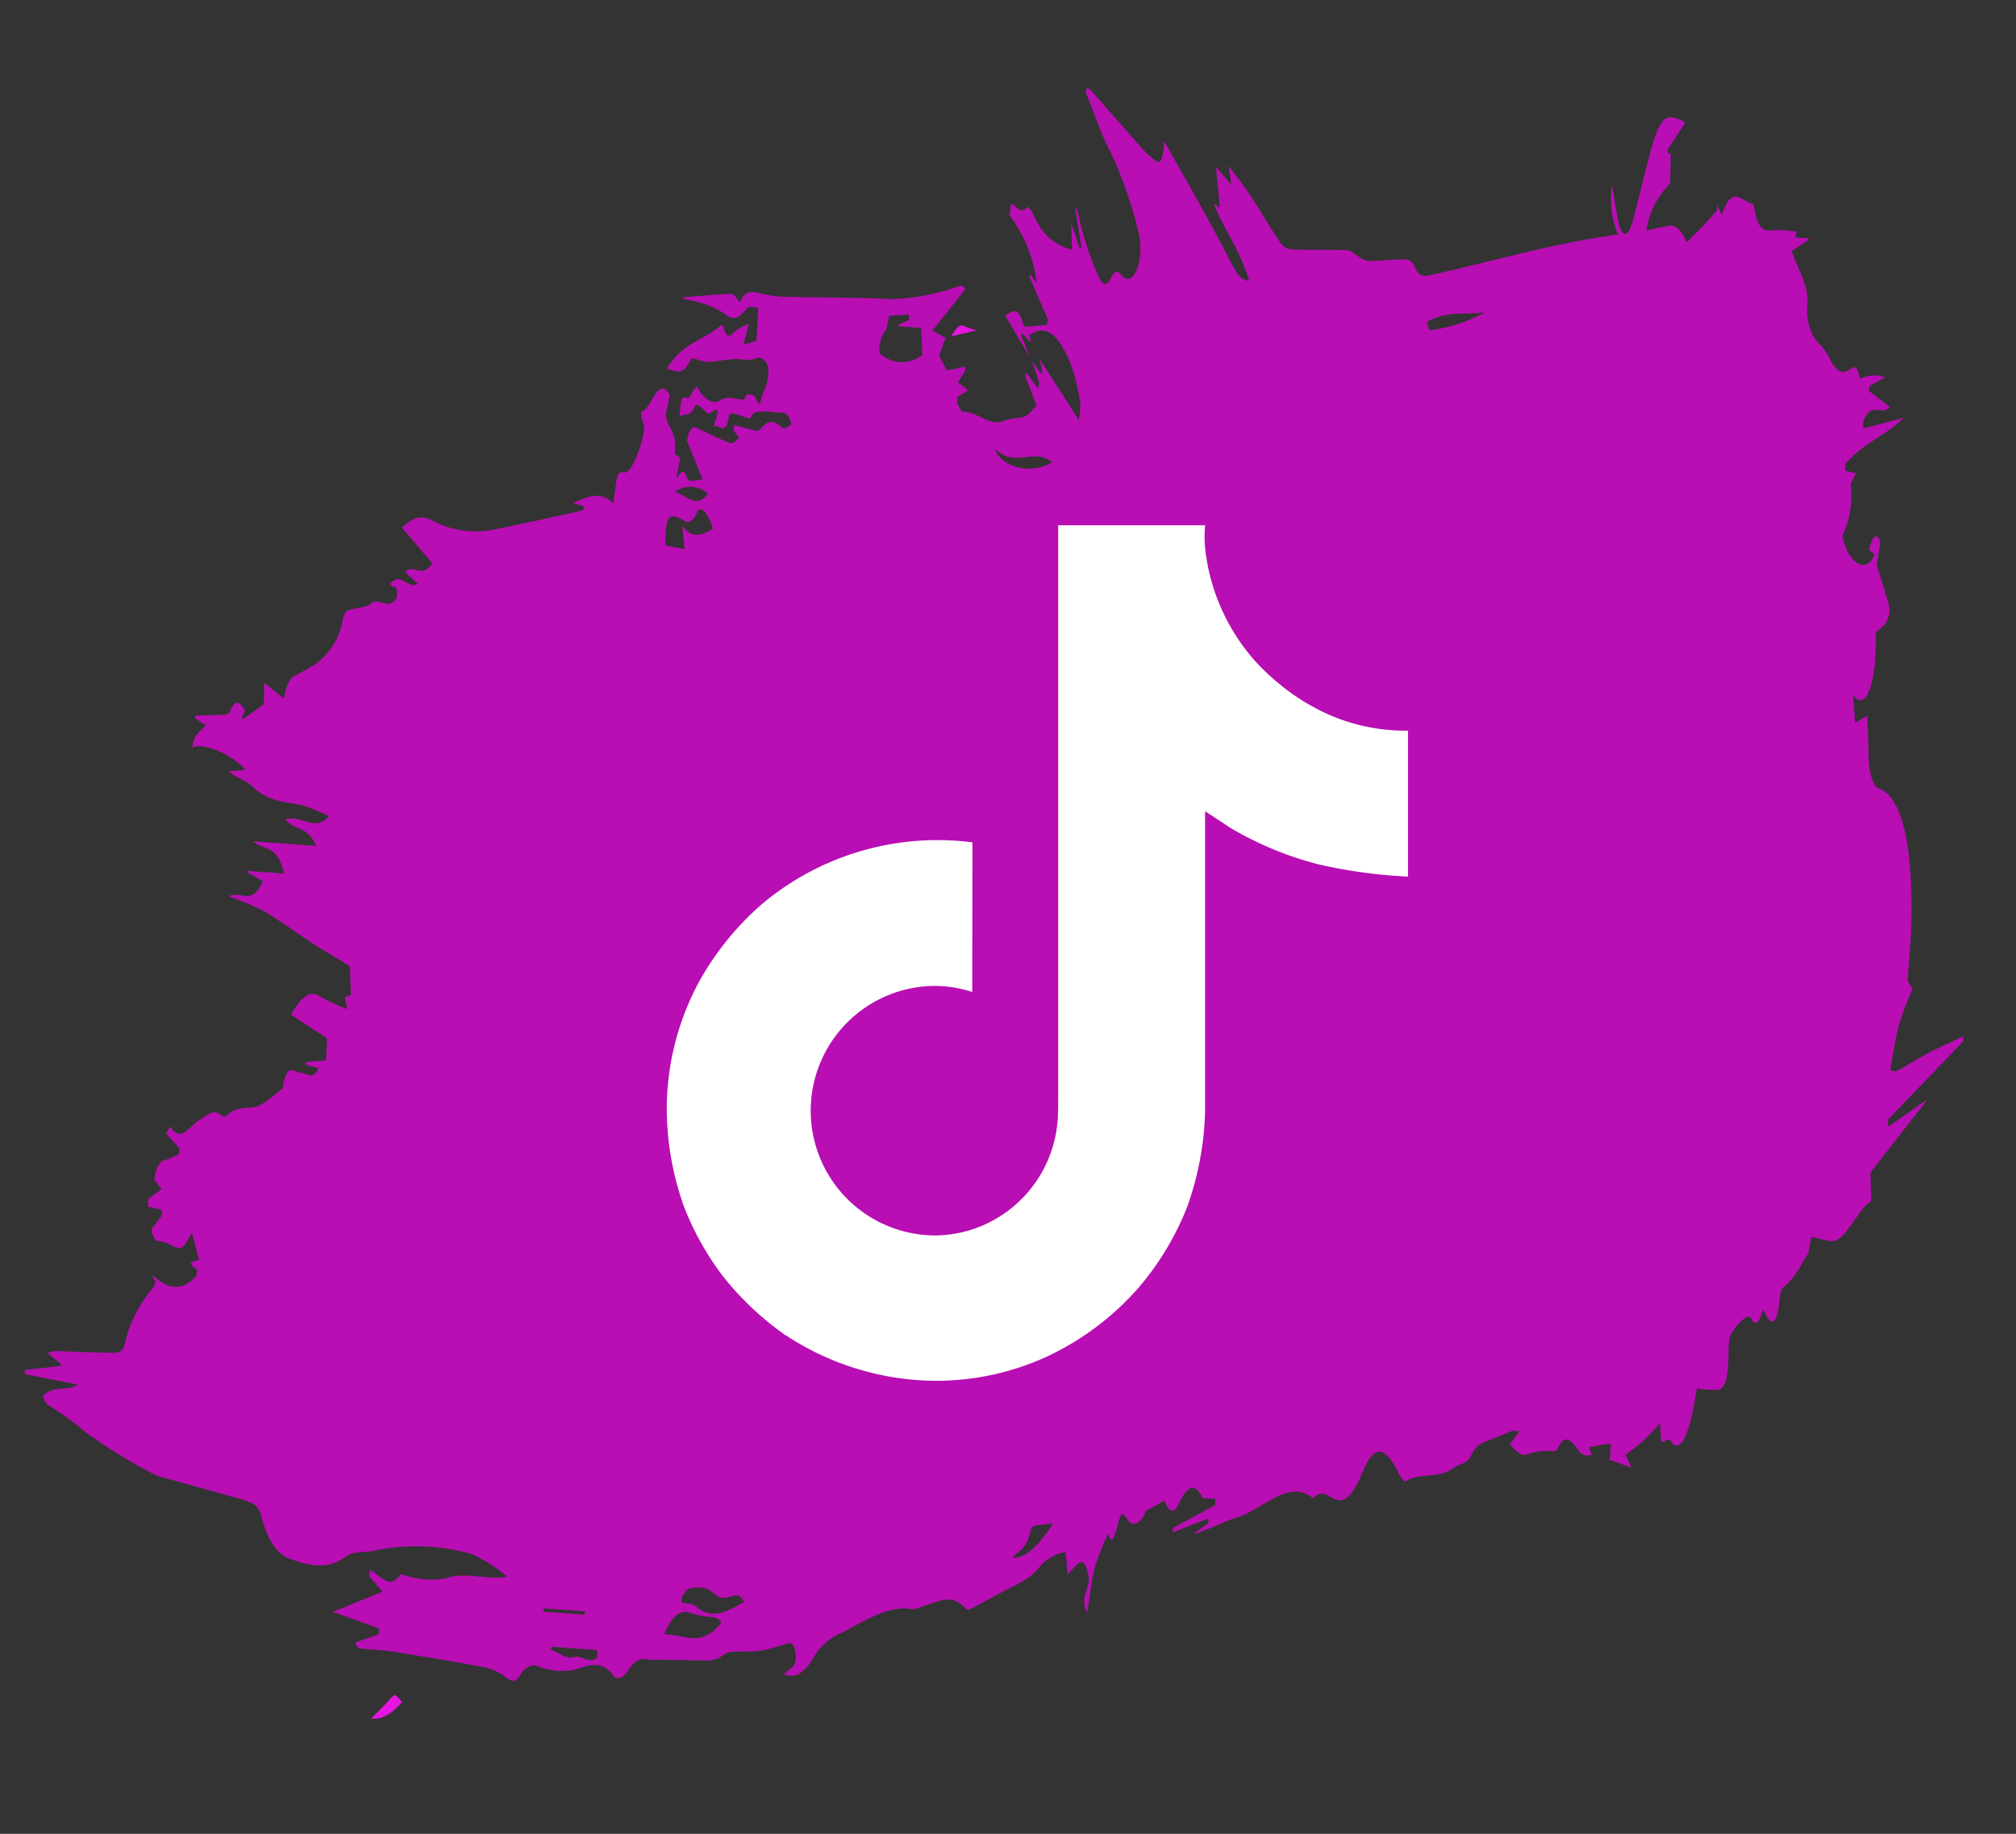
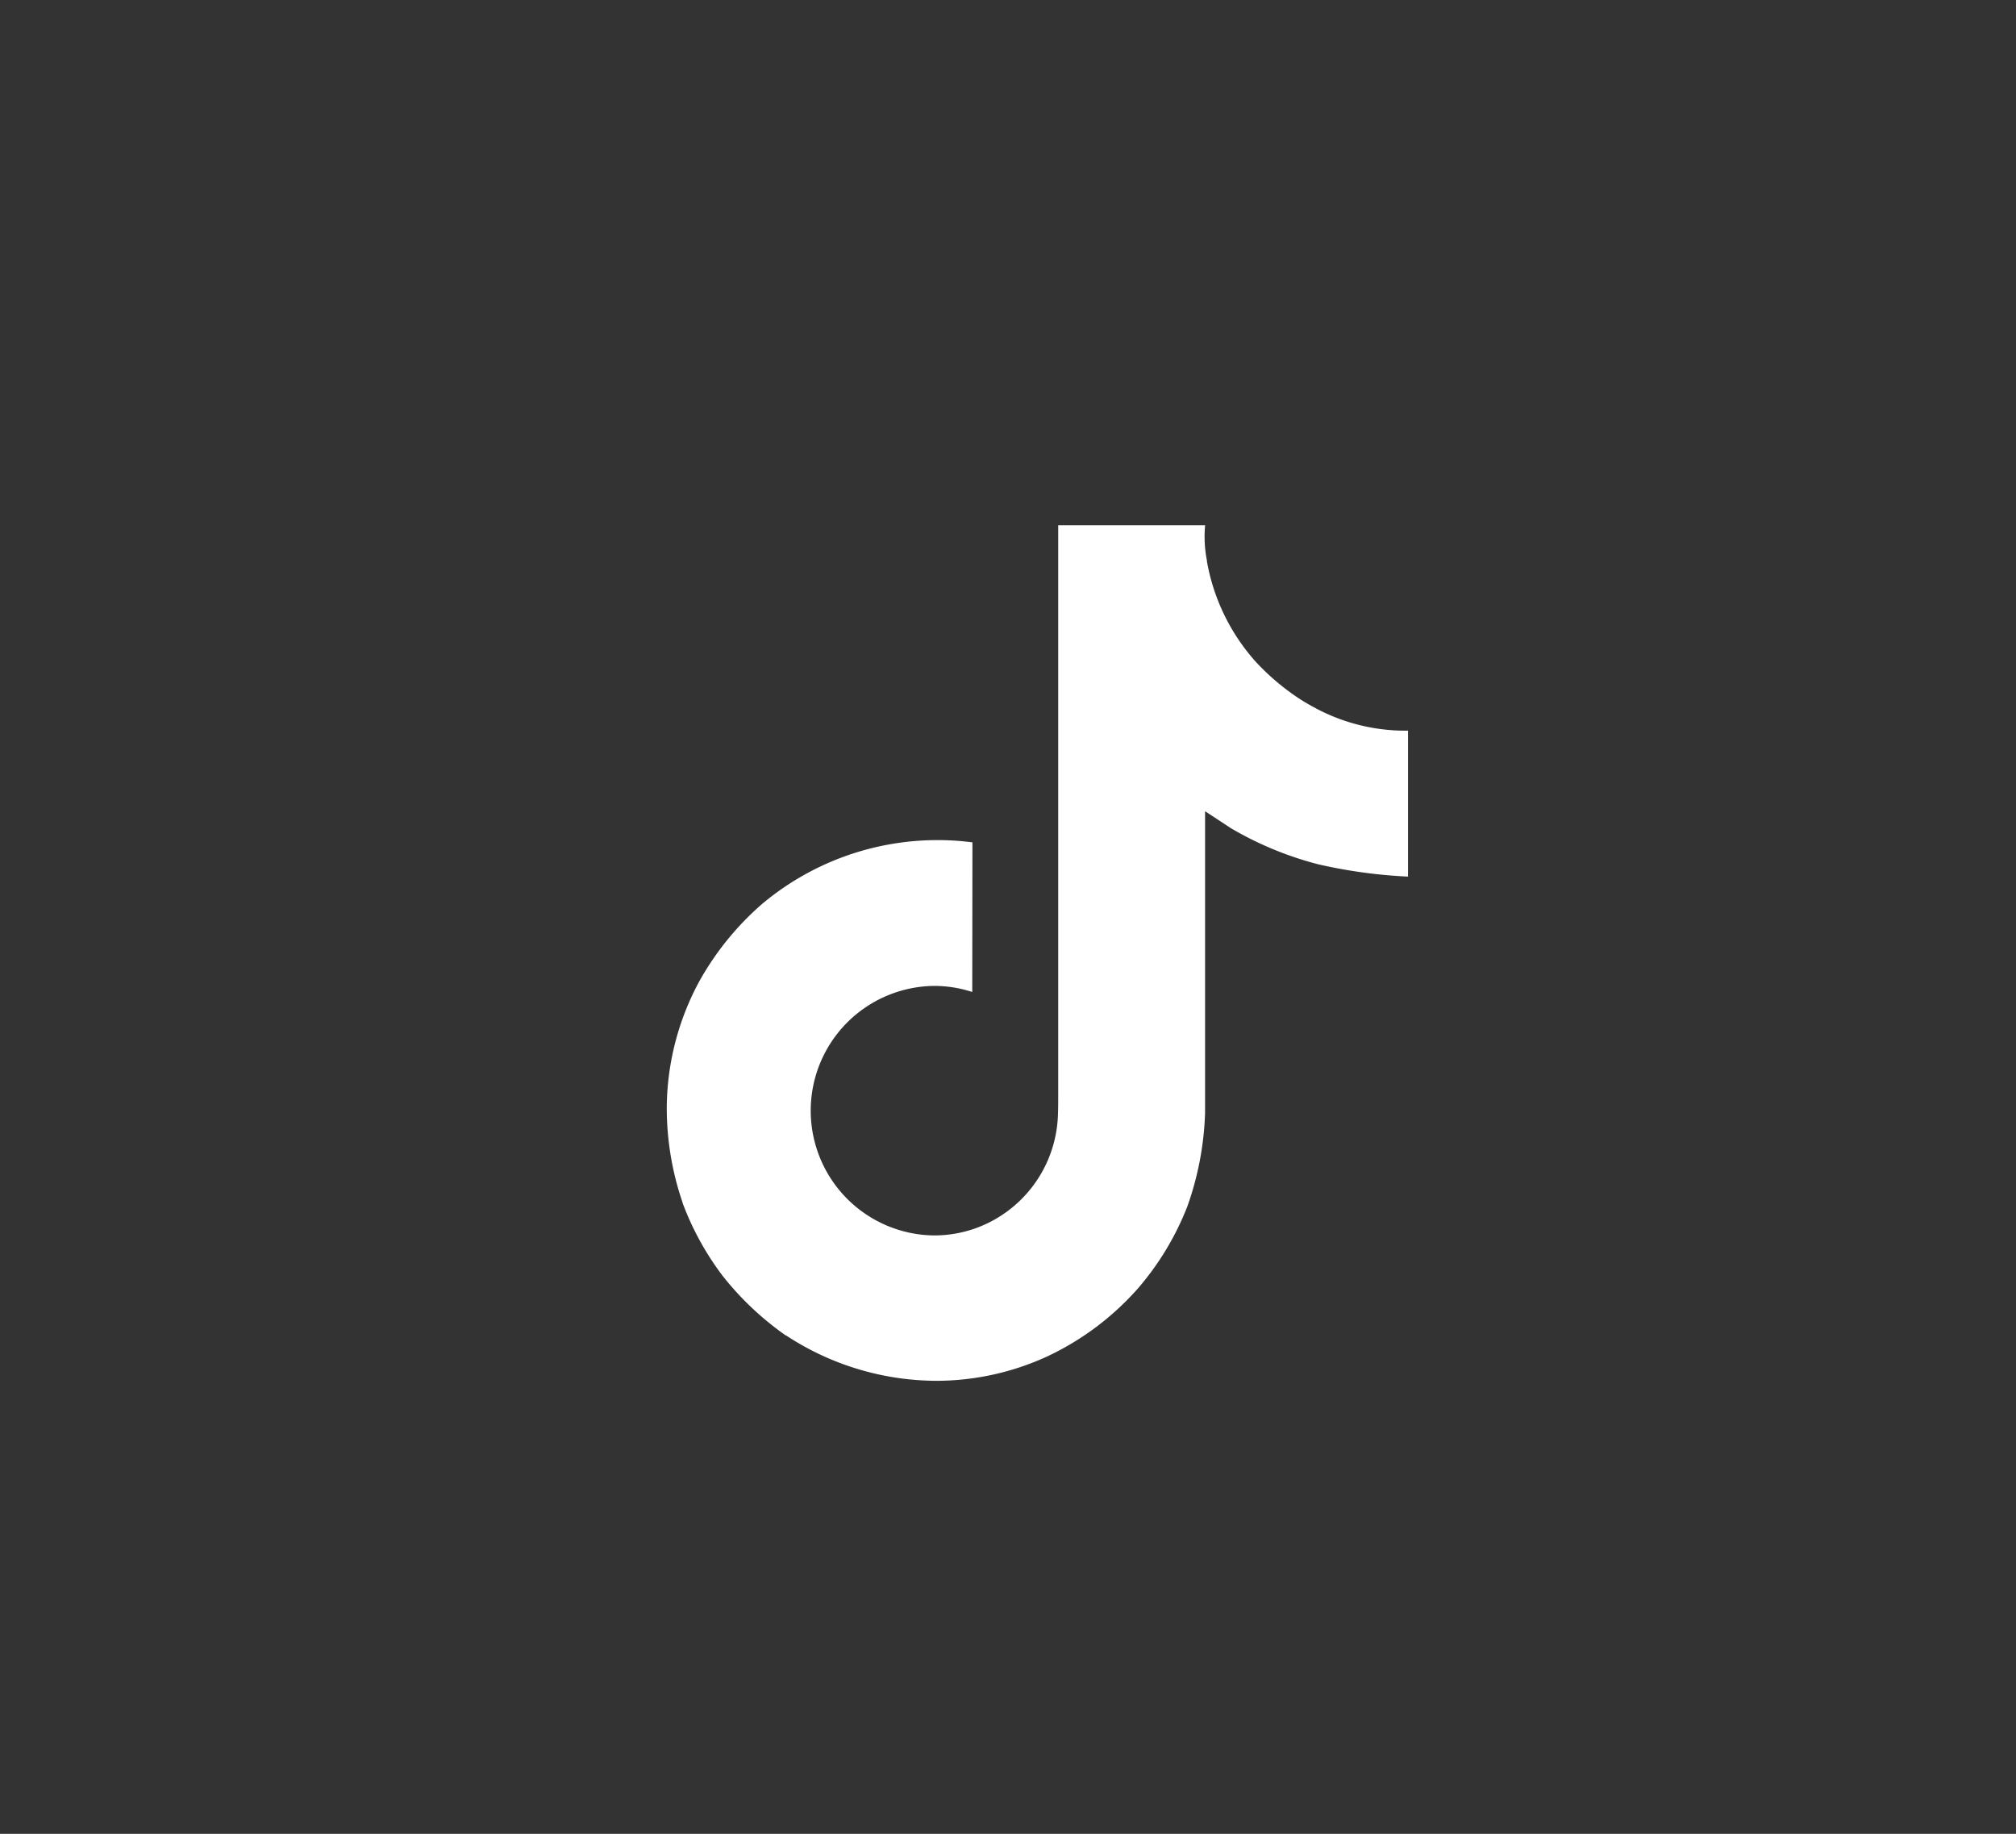
<svg xmlns="http://www.w3.org/2000/svg" width="127.904" height="116.331" viewBox="0 0 127.904 116.331">
  <rect x="0" y="0" width="127.904" height="116.331" fill="#333333" stroke="none" />
  <defs>
    <clipPath id="a">
      <path d="M0,0,121.855,2.642l.455,107.438L.455,107.438Z" fill="none" />
    </clipPath>
  </defs>
  <g transform="translate(-2609.815 251.181)">
    <g transform="translate(1588.314 -1036.551)">
      <g transform="translate(1027.336 783.947) rotate(3)">
        <g transform="translate(0 1.425)" clip-path="url(#a)">
-           <path d="M60.465,17.588,58.72,14.971c.432-.332.831-.651,1.145.45a.224.224,0,0,0,.262.168c.419-.044.837-.119,1.256-.182l.051-.345L60.125,12.43l.028-.183.459.561A9.035,9.035,0,0,0,58.66,8.6l.057-.753c.353.139.647.648,1.014.208.17-.2.493.569.738.943a3.313,3.313,0,0,0,2.25,1.56L62.6,8.931l.637,1.569.075-.175-.5-2.3.037-.141a3.516,3.516,0,0,1,.168.434,19.684,19.684,0,0,0,1.444,3.77c.315.65.567.748.837.123.215-.5.4-.476.651-.2.192.213.442.284.634.125.5-.418.647-1.885.276-2.981a26.1,26.1,0,0,0-2.037-4.942C64.2,3.2,63.658,1.791,63.079.556l.054-.288c.085.039.174.041.255.123,1.169,1.19,2.336,2.4,3.506,3.581a6.4,6.4,0,0,0,.85.695c.289.208.467-.087.463-1.287.9,1.421,1.748,2.74,2.59,4.081.52.828,1.034,1.686,1.55,2.534.3.5.6,1.068.916,1.49a1.041,1.041,0,0,0,.794.473c-.7-2-1.639-2.912-2.5-4.792l.4.266-.386-2.59,1.038,1.072-.239-1.187c.552.67,1.018,1.183,1.469,1.794.688.933,1.357,1.988,2.05,2.88a.985.985,0,0,0,.8.417c1.159-.011,2.318-.125,3.477-.134.268,0,.537.267.807.4a1.249,1.249,0,0,0,.543.213c.754-.049,1.507-.158,2.261-.218.283-.023.517-.01.811.592.278.571.785.352,1.183.242,2.01-.553,4.016-1.2,6.024-1.783,1.04-.3,2.082-.573,3.124-.833.746-.186,1.493-.33,2.348-.517a5.918,5.918,0,0,1-.541-3.108c.179.8.335,1.646.543,2.372.286,1,.671.9.9-.189.318-1.523.6-3.109.928-4.615C99.37.992,99.726.058,100.3.2a1.57,1.57,0,0,1,.859.288l-1.026,1.754.026.249.184-.026c.018.538.037,1.123.064,1.915a5.287,5.287,0,0,0-1.35,3.063c.483-.131.931-.269,1.38-.371s.867.211,1.205.994c.337-.378.653-.72.965-1.085.29-.339.577-.7.865-1.056l-.013-.332.336.616c.521-2.052,1.244-.877,1.909-.813.031,0,.075.084.091.164.316,1.579.815,1.539,1.344,1.444a7.191,7.191,0,0,1,1.453.011l-.086.367.85.018.006.1-1.041.773c.3.63.512,1.088.728,1.532a4.011,4.011,0,0,1,.457,2.043,3.2,3.2,0,0,0,.721,2.057,3.341,3.341,0,0,1,.86,1.026c.384.69.76,1,1.206.716.244-.153.526-.586.749.367.041.175.275-.019.42-.05a2.028,2.028,0,0,1,1.213-.017l-.973.617q-.009.146-.017.293l1.373.949c-.526.66-1.189-.372-1.63,1.039l.024.422L116,18.446c-1.224,1.3-2.463,1.7-3.576,3.142l.028.415.683.112-.3.728a5.867,5.867,0,0,1-.343,3.287c.414,1.724,1.676,2.42,2.093,1.069l-.359-.27a1.934,1.934,0,0,1,.035-.276c.174-.5.353-.98.665-.213l-.17,1.4c.269.742.556,1.487.824,2.283a1.531,1.531,0,0,1-.107,1.468,4.676,4.676,0,0,1-.555.548c.276,3.176-.369,5.154-1.226,4.027l.223,1.757.751-.482c.082.97.166,1.808.222,2.659.058.887.375,1.8.726,1.905,1.746.518,2.384,4.291,2.525,8.209.045,1.259-.022,2.546-.039,3.864l.333.535a22.525,22.525,0,0,0-.734,2.293c-.181.825-.263,1.836-.412,2.939.209,0,.333.07.447,0,.627-.387,1.249-.838,1.878-1.209.727-.431,1.459-.8,2.189-1.2l.03.31-4.521,5.228.05.44,2.282-1.792.018.072-3.284,4.684.15,1.815c-.879.551-1.509,2.772-2.473,2.658-.377-.044-.755-.127-1.206-.2l-.135,1.033c-.291.539-.5.966-.725,1.331a3.477,3.477,0,0,1-.575.768c-.181.159-.35.209-.368.92-.036,1.4-.365,1.83-.787,1.07-.062-.112-.127-.209-.228-.374-.186.8-.405,1.19-.752.565-.191-.345-1.194.806-1.273,1.378a6.552,6.552,0,0,0-.013,1.083c.065,1.473-.1,2.156-.582,2.226a8.161,8.161,0,0,1-1.307-.014c-.081.6-.146,1.314-.268,1.934-.264,1.338-.68,2.22-1.221,1.468-.142-.2-.357.064-.594.131l-.139-1.207c-.332.386-.656.8-.99,1.142s-.676.609-1.091.977l.423.788-1.416-.438.031-1.035-1.388.308.217.462a.654.654,0,0,1-.864-.235c-.421-.476-.877-1.147-1.328-.017-.111.277-.351.132-.532.164a3.28,3.28,0,0,0-1.247.239c-.42.248-.783-.026-1.268-.545l.574-.83c-.19,0-.335-.06-.474,0-.581.247-1.158.542-1.739.793a1.545,1.545,0,0,0-.768.9c-.266.582-.694.523-1.044.815-.968.807-1.994.369-2.975,1-.235.15-.553-.57-.819-.963-.712-1.05-1.352-1.254-1.982.541-.529,1.508-1.03,2.119-1.756,1.776-.456-.216-.863-.5-1.289.062-1.656-1.207-3.17.9-4.75,1.459-.923.328-1.832.927-2.764,1.214l.958-.754-.024-.3-2.2,1c-.006-.089-.011-.179-.017-.268l2.619-1.607-.019-.385c-.173,0-.345,0-.518-.013-.109-.005-.242.092-.323-.052-.544-.965-1-.62-1.456.484-.3.734-.591.562-.924-.141l-1.142.708c-.168.662-.718,1.143-1.063.7-.464-.6-.479-.628-.721.5-.159.743-.31,1.047-.515.365a14.952,14.952,0,0,0-.732,2.112c-.179.85-.235,1.921-.353,2.96-.52-.829.046-1.484,0-2.191-.415-1.856-.9-.589-1.362-.164l-.2-1.4a2.648,2.648,0,0,0-1.634,1.077,3.841,3.841,0,0,1-.931.871c-.444.311-.9.527-1.343.8-.625.375-1.249.773-1.876,1.134-.124.071-.269.132-.383.013-.935-.977-1.852-.26-2.773.039-.2.065-.4.209-.6.185-1.491-.179-2.922.871-4.352,1.721a3.712,3.712,0,0,0-1.741,1.693c-.505.983-1.123,1.447-1.832,1.111a4.317,4.317,0,0,0,.55-.471.936.936,0,0,0,.172-.491,2.3,2.3,0,0,0-.14-.765c-.081-.172-.209-.261-.31-.232-.6.171-1.2.45-1.8.569-.659.13-1.322.09-1.981.2-.244.041-.481.33-.725.443a1.718,1.718,0,0,1-.649.154c-1.064.05-2.129.08-3.194.119a2.328,2.328,0,0,1-.55.02c-.414-.084-.807.054-1.169.657-.313.52-.668.849-1,.448-.874-1.043-1.755-.43-2.608-.176a4.068,4.068,0,0,1-2.194-.143c-.4-.1-.778.05-1.108.653-.281.513-.542.368-.841.177a3.508,3.508,0,0,0-1.354-.57c-1.986-.273-3.973-.491-5.96-.7-.681-.072-1.363-.056-2.044-.089-.106-.005-.213-.054-.333-.366l1.46-.59q0-.188,0-.375l-2.986-.9,3.076-1.439-.9-.946.046-.405c.113.07.227.136.34.209.518.334,1.033.865,1.555.056.1-.153.251-.026.379-.019a5.424,5.424,0,0,0,2.48.069c1.315-.553,2.624-.02,3.946-.329a9.316,9.316,0,0,0-2.3-1.309,12.72,12.72,0,0,0-6.23.107c-.6.172-1.232.045-1.8.5-1.162.921-2.338.631-3.5.285-.686-.2-1.4-.9-1.932-2.568a1.306,1.306,0,0,0-.576-.8,6.57,6.57,0,0,0-1.374-.373q-2.337-.529-4.674-1.047a.4.4,0,0,1-.11-.02,32.064,32.064,0,0,1-4.67-2.522,19.591,19.591,0,0,0-2.512-1.622,1.035,1.035,0,0,1-.329-.556c.71-.724,1.459-.317,2.183-.817l-3.4-.491L.1,85.01l2.246-.373.014-.145-.875-.619a1.948,1.948,0,0,1,.453-.164c1.306-.029,2.612-.03,3.918-.092a.621.621,0,0,0,.475-.518A8.3,8.3,0,0,1,8,79.311a1.313,1.313,0,0,0,.083-.29l-.225-.464c.961.813,1.9,1.062,2.81-.1l.011-.362c-.072-.056-.144-.116-.217-.168a.442.442,0,0,1-.2-.285l.512-.2-.548-1.7a6.372,6.372,0,0,1-.422.817c-.119.157-.263.256-.393.225-.34-.08-.677-.3-1.017-.357-.268-.046-.545.113-.736-.746l.616-.923L8.229,74.4l-.863-.148-.024-.477.817-.665-.49-.592c.091-1,.363-1.192.669-1.293a6.923,6.923,0,0,0,.806-.386l.025-.368-.9-.9c.1-.162.227-.516.278-.437.635.989,1.189-.109,1.753-.513.466-.334.9-.827,1.4-.4a.261.261,0,0,0,.382-.031c.7-.735,1.446-.329,2.15-.8a13.625,13.625,0,0,0,1.223-1.036c.018-.015.046-.025.05-.057.2-1.786.7-.994,1.109-1.028.368-.03.749.5,1.113-.35l-.823-.176-.008-.165,1.264-.193L18.147,63,15.78,61.617c.549-1.078,1.1-1.65,1.758-1.266a12.077,12.077,0,0,0,1.79.728l-.189-.742.377-.155-.16-1.828c-.78-.422-1.613-.85-2.442-1.327-1.061-.61-2.115-1.324-3.179-1.87a17.586,17.586,0,0,0-2.295-.825c.765-.441,1.517.568,2.122-1.078l-1.014-.5v-.1l2.345.051c-.606-1.943-1.365-1.325-2.077-1.945l4,.087c-.6-1.264-1.316-.853-2.027-1.557.954-.441,1.863.736,2.747-.372a14.943,14.943,0,0,0-1.57-.563c-.569-.138-1.142-.114-1.711-.26a3.384,3.384,0,0,1-1.612-.752c-.513-.466-1.071-.5-1.608-.923l1.057-.156C11.079,45.207,9,44.6,8.641,45.082c.074-.744.074-.744.787-1.509l-.691-.407,0-.181c.563-.044,1.127-.076,1.69-.14.159-.018.368.033.466-.226.327-.864.64-.641.975-.091l-.177.367.033.205,1.307-1.058-.042-1.359,1.3.936c.1-.862.306-1.311.6-1.483.4-.231.79-.466,1.182-.731a4.3,4.3,0,0,0,1.677-2.989c.053-.247.151-.535.241-.571.41-.161.825-.219,1.236-.357.175-.059.345-.308.519-.321.3-.023.61.131.912.09a.605.605,0,0,0,.448-.469c.042-.85-.235-.537-.391-.672-.026-.022-.05-.055-.093-.1.593-.886,1.176.307,1.77-.117l-.852-.692c.569-.6,1.12.4,1.69-.658L21.2,30.4c.69-.757,1.271-.846,1.847-.575a5.931,5.931,0,0,0,4.123.354c1.792-.458,3.582-.965,5.373-1.455.052-.014.1-.079.154-.272l-.742-.172c.883-.472,1.7-.9,2.563-.117.021-.271.038-.458.05-.648.078-1.286.117-1.383.564-1.354.406.027.926-1.51,1.052-2.5.113-.891-.25-.685-.2-1.422.576-.01.947-2.465,1.742-1.112l-.184,1.21c.144,1.016.768.873.691,2.492l.375.227-.2,1.3c.257-.275.4-.778.669-.1.174.441.584.095,1.011.1l-1.112-2.4c.066-.716.27-.977.558-.859.711.291,1.421.6,2.133.843.189.065.384-.071.582-.391l-.377-.412.009-.347c.473.1.946.208,1.42.283a.32.32,0,0,0,.318-.149c.42-.588.836-.56,1.284-.156.19.171.416-.015.63-.215-.288-.9-.655-.668-.995-.7a4.983,4.983,0,0,0-1.308.041c-.142.025-.276.347-.349.446-.391-.1-.732-.207-1.074-.273-.087-.017-.241.019-.255.14-.168,1.48-.619.452-.942.773l.23-.992c-.046-.037-.093-.119-.133-.1a3.711,3.711,0,0,0-.375.238c-.036.023-.074.062-.109.043-.3-.164-.733-.776-.873-.421-.309.78-.628.413-.94.7.054-1.314.059-1.321.5-1.177.239-.389.357-.686.491-.761.084-.047.188.272.289.376.425.438.83.694,1.3.361.45-.316.951-.059,1.43-.095.072-.005.14-.332.211-.332.185,0,.408-.071.55.19.277.512.247.576.423-.268a3.2,3.2,0,0,0,.266-1.779c-.264-.494-.539-.609-.875-.441-.408.2-.839.042-1.259.091-.583.069-1.164.208-1.747.276a3.039,3.039,0,0,1-.6-.116c-.161-.015-.376-.164-.473.07-.446,1.075-.953.7-1.473.608,1.009-1.793,2.192-1.868,3.266-2.9.058-.056.165-.033.2.079.281.943.564.364.855.124a4.709,4.709,0,0,1,.734-.414l-.267,1.321.808-.272L43.046,15.3a2.685,2.685,0,0,0-.6-.033c-.087.013-.171.174-.255.278-.381.473-.726.633-1.182.278a5.535,5.535,0,0,0-2.241-.768c-.195-.055-.392-.016-.59-.173,1.043-.138,2.086-.3,3.13-.389.158-.014.322.287.551.508.253-.72.65-.743,1.06-.674a8.193,8.193,0,0,0,1.542.178c2.319-.056,4.637-.213,6.956-.206A13.856,13.856,0,0,0,55.7,13.24c.124-.041.25-.042.408.178l-1.949,2.729.849.422-.346,1.162.533.9,1.146-.3.033.233-.43.793.68.454-.644.451q-.009.219-.017.438c.133.175.269.512.4.5.876-.1,1.734.878,2.617.437.432-.215.88-.174,1.315-.351.211-.086.409-.411.706-.726l-.821-1.842.04-.225.808.969.073-.338-.531-1.351.641.789.049-.152-.211-.8,2.68,3.727A6.2,6.2,0,0,0,63.77,20.3a15.305,15.305,0,0,0-.611-2.178c-.823-1.935-1.746-2.886-2.824-2.006l.095.48-.608-.6L59.8,16.2l.661,1.392m-9.59.143a2.021,2.021,0,0,0,2.726-.011l-.17-1.7-1.455-.032c0-.031,0-.061,0-.091l.658-.342q-.008-.168-.015-.337l-1.264.138a4.531,4.531,0,0,1-.133.853,2.264,2.264,0,0,0-.345,1.525M42.458,97.225l.045.373a3.169,3.169,0,0,1,.409.013.805.805,0,0,1,.476.126c1.047.887,2.051.222,3.062-.425-.157-.249-.316-.4-.472-.388-.341.031-.683.25-1.021.2-.31-.048-.615-.444-.926-.52a2.166,2.166,0,0,0-1.1.043c-.165.045-.318.378-.477.581m-3.272-66.4-.23-1.468c.728.858,1.339.469,1.951.082-.276-.877-.855-1.555-1.058-1-.414,1.13-.87.441-1.295.362-.549-.1-.678.146-.606,1.832l1.238.192m2.31,68.8c1.261-.06,2.467.788,3.585-.97a1.019,1.019,0,0,0-.625-.281,5.435,5.435,0,0,1-1.156-.128c-.634-.216-1.238-.224-1.8,1.379M89.1,13.168c-1.212.232-2.438,0-3.638.794.082.285.173.542.255.52A10.6,10.6,0,0,0,89.1,13.168M58.513,23.421c.428,1.247,2.565,1.524,3.656.656-1.216-.841-2.45.534-3.656-.656m4.77,70.207c.881,0,1.655-.882,2.476-2.307-.448.076-.794.121-1.138.2a.321.321,0,0,0-.243.262c-.225,1.316-.706,1.337-1.094,1.842m-28.9,7.167-.015.2c.5.151,1,.553,1.483.384s1,.427,1.468-.047l-.011-.473Zm3.989-73.58c.7.146,1.4,1.093,2.093.016a1.677,1.677,0,0,0-2.093-.016m-4.6,71.174-.032.21,2.647.057c0-.07,0-.14,0-.211Z" transform="translate(0.267 1.995)" fill="#b80eb3" />
-           <path d="M0,1.555C.338,1.176.725.767,1.1.3c.327-.4.322-.432.8.124C1.229,1.281.6,1.616,0,1.555" transform="translate(23.469 106.377)" fill="#e615e0" />
-           <path d="M1.625.251,0,.726C.326.051.564-.1.852.058a2.613,2.613,0,0,0,.773.193" transform="translate(55.639 17.721)" fill="#e615e0" />
-         </g>
+           </g>
      </g>
    </g>
    <path d="M44.551,12.731a12.36,12.36,0,0,1-1.068-.622,15.021,15.021,0,0,1-2.742-2.33A12.92,12.92,0,0,1,37.648,3.4h.01a7.75,7.75,0,0,1-.121-2.274H28.215V37.166c0,.482,0,.962-.019,1.435,0,.058-.007.111-.01.176a.306.306,0,0,1-.007.08v.022a7.911,7.911,0,0,1-3.98,6.281,7.781,7.781,0,0,1-3.859,1.018,7.915,7.915,0,0,1,0-15.829,7.789,7.789,0,0,1,2.422.386l.012-9.493A17.313,17.313,0,0,0,9.431,25.148a18.29,18.29,0,0,0-3.992,4.92A17.047,17.047,0,0,0,3.382,37.9a18.466,18.466,0,0,0,1,6.187v.024a18.169,18.169,0,0,0,2.53,4.614,18.948,18.948,0,0,0,4.038,3.811v-.024l.022.024A17.455,17.455,0,0,0,20.488,55.4a16.873,16.873,0,0,0,7.062-1.561,17.719,17.719,0,0,0,5.733-4.31,17.92,17.92,0,0,0,3.126-5.193,19.434,19.434,0,0,0,1.124-5.938V19.27c.113.068,1.621,1.064,1.621,1.064a21.534,21.534,0,0,0,5.555,2.3,32.066,32.066,0,0,0,5.7.781V14.157a12.093,12.093,0,0,1-5.859-1.423Z" transform="translate(2648.737 -218.988)" fill="#fff" />
  </g>
</svg>